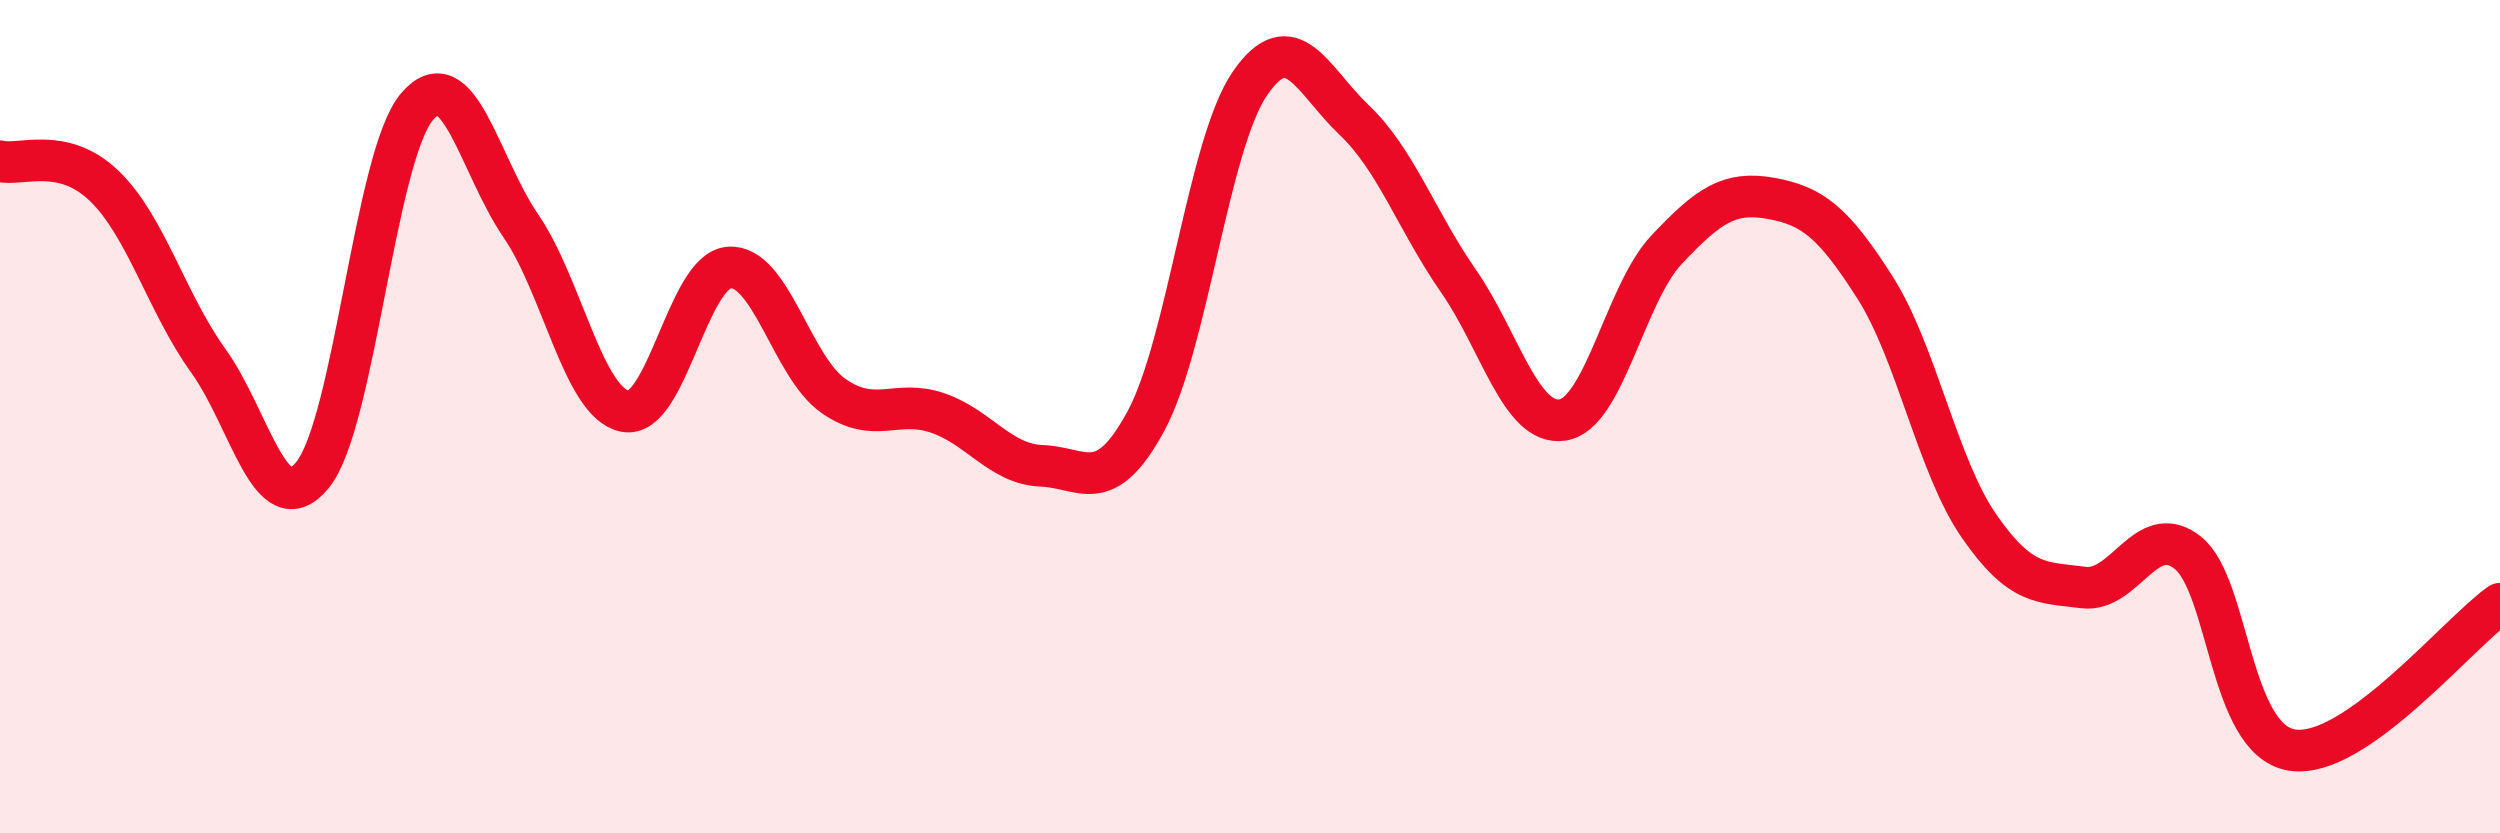
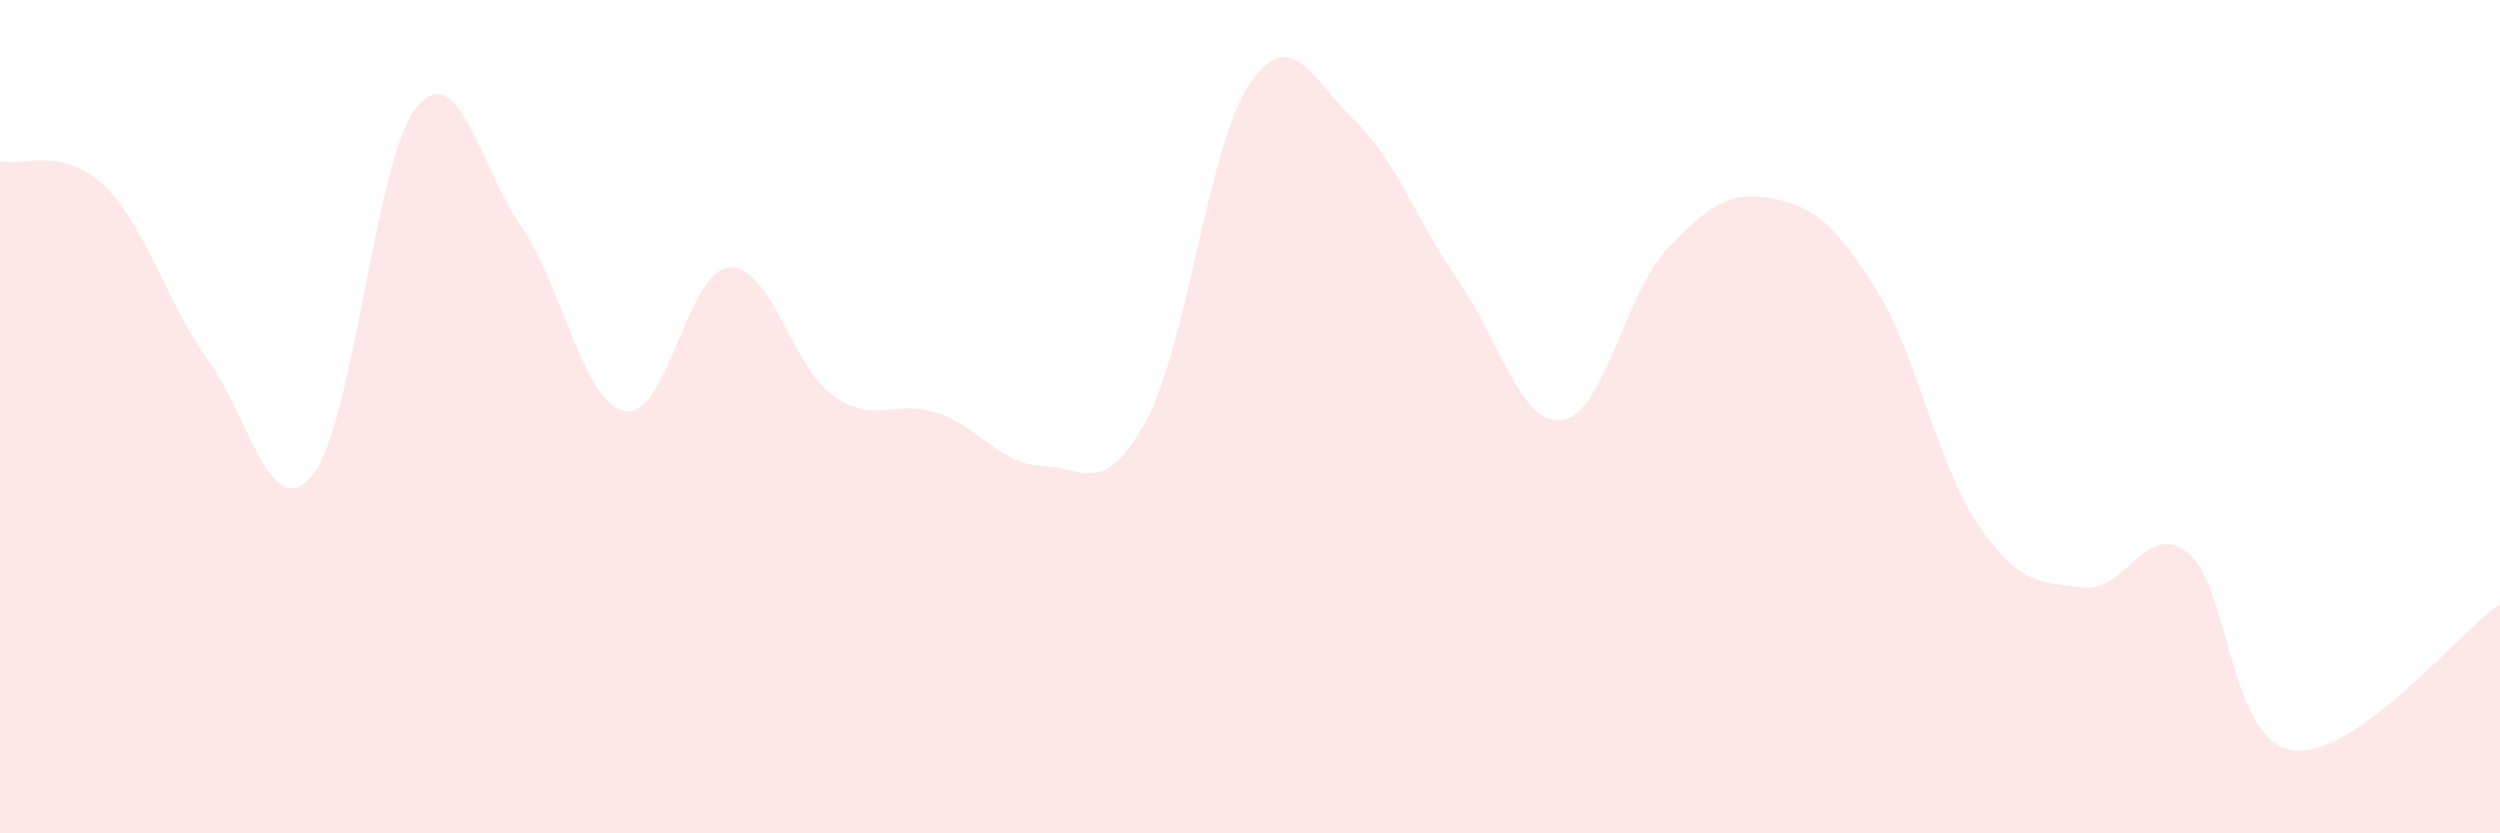
<svg xmlns="http://www.w3.org/2000/svg" width="60" height="20" viewBox="0 0 60 20">
  <path d="M 0,3.87 C 0.5,3.99 1.5,3.5 2.5,4.46 C 3.5,5.42 4,7.27 5,8.66 C 6,10.05 6.5,12.62 7.5,11.4 C 8.5,10.18 9,3.77 10,2.57 C 11,1.37 11.5,3.96 12.5,5.42 C 13.5,6.88 14,9.67 15,9.87 C 16,10.07 16.5,6.49 17.5,6.42 C 18.5,6.35 19,8.8 20,9.5 C 21,10.2 21.5,9.57 22.5,9.91 C 23.5,10.25 24,11.14 25,11.18 C 26,11.22 26.5,11.95 27.5,10.11 C 28.5,8.27 29,3.45 30,2 C 31,0.55 31.5,1.93 32.5,2.88 C 33.5,3.83 34,5.3 35,6.74 C 36,8.18 36.5,10.23 37.5,10.08 C 38.5,9.93 39,7.05 40,5.99 C 41,4.93 41.5,4.58 42.5,4.76 C 43.5,4.94 44,5.33 45,6.9 C 46,8.47 46.5,11.19 47.5,12.63 C 48.5,14.07 49,13.97 50,14.1 C 51,14.23 51.5,12.48 52.5,13.26 C 53.5,14.04 53.5,17.75 55,18 C 56.5,18.25 59,15.19 60,14.49L60 20L0 20Z" fill="#EB0A25" opacity="0.1" stroke-linecap="round" stroke-linejoin="round" />
-   <path d="M 0,3.87 C 0.5,3.99 1.5,3.5 2.5,4.46 C 3.5,5.42 4,7.27 5,8.66 C 6,10.05 6.5,12.62 7.5,11.4 C 8.5,10.18 9,3.77 10,2.57 C 11,1.37 11.5,3.96 12.5,5.42 C 13.5,6.88 14,9.67 15,9.87 C 16,10.07 16.5,6.49 17.5,6.42 C 18.5,6.35 19,8.8 20,9.5 C 21,10.2 21.5,9.57 22.5,9.91 C 23.5,10.25 24,11.14 25,11.18 C 26,11.22 26.5,11.95 27.5,10.11 C 28.5,8.27 29,3.45 30,2 C 31,0.55 31.5,1.93 32.5,2.88 C 33.5,3.83 34,5.3 35,6.74 C 36,8.18 36.5,10.23 37.5,10.08 C 38.5,9.93 39,7.05 40,5.99 C 41,4.93 41.5,4.58 42.5,4.76 C 43.5,4.94 44,5.33 45,6.9 C 46,8.47 46.5,11.19 47.5,12.63 C 48.5,14.07 49,13.97 50,14.1 C 51,14.23 51.5,12.48 52.5,13.26 C 53.5,14.04 53.5,17.75 55,18 C 56.5,18.25 59,15.19 60,14.49" stroke="#EB0A25" stroke-width="1" fill="none" stroke-linecap="round" stroke-linejoin="round" />
</svg>